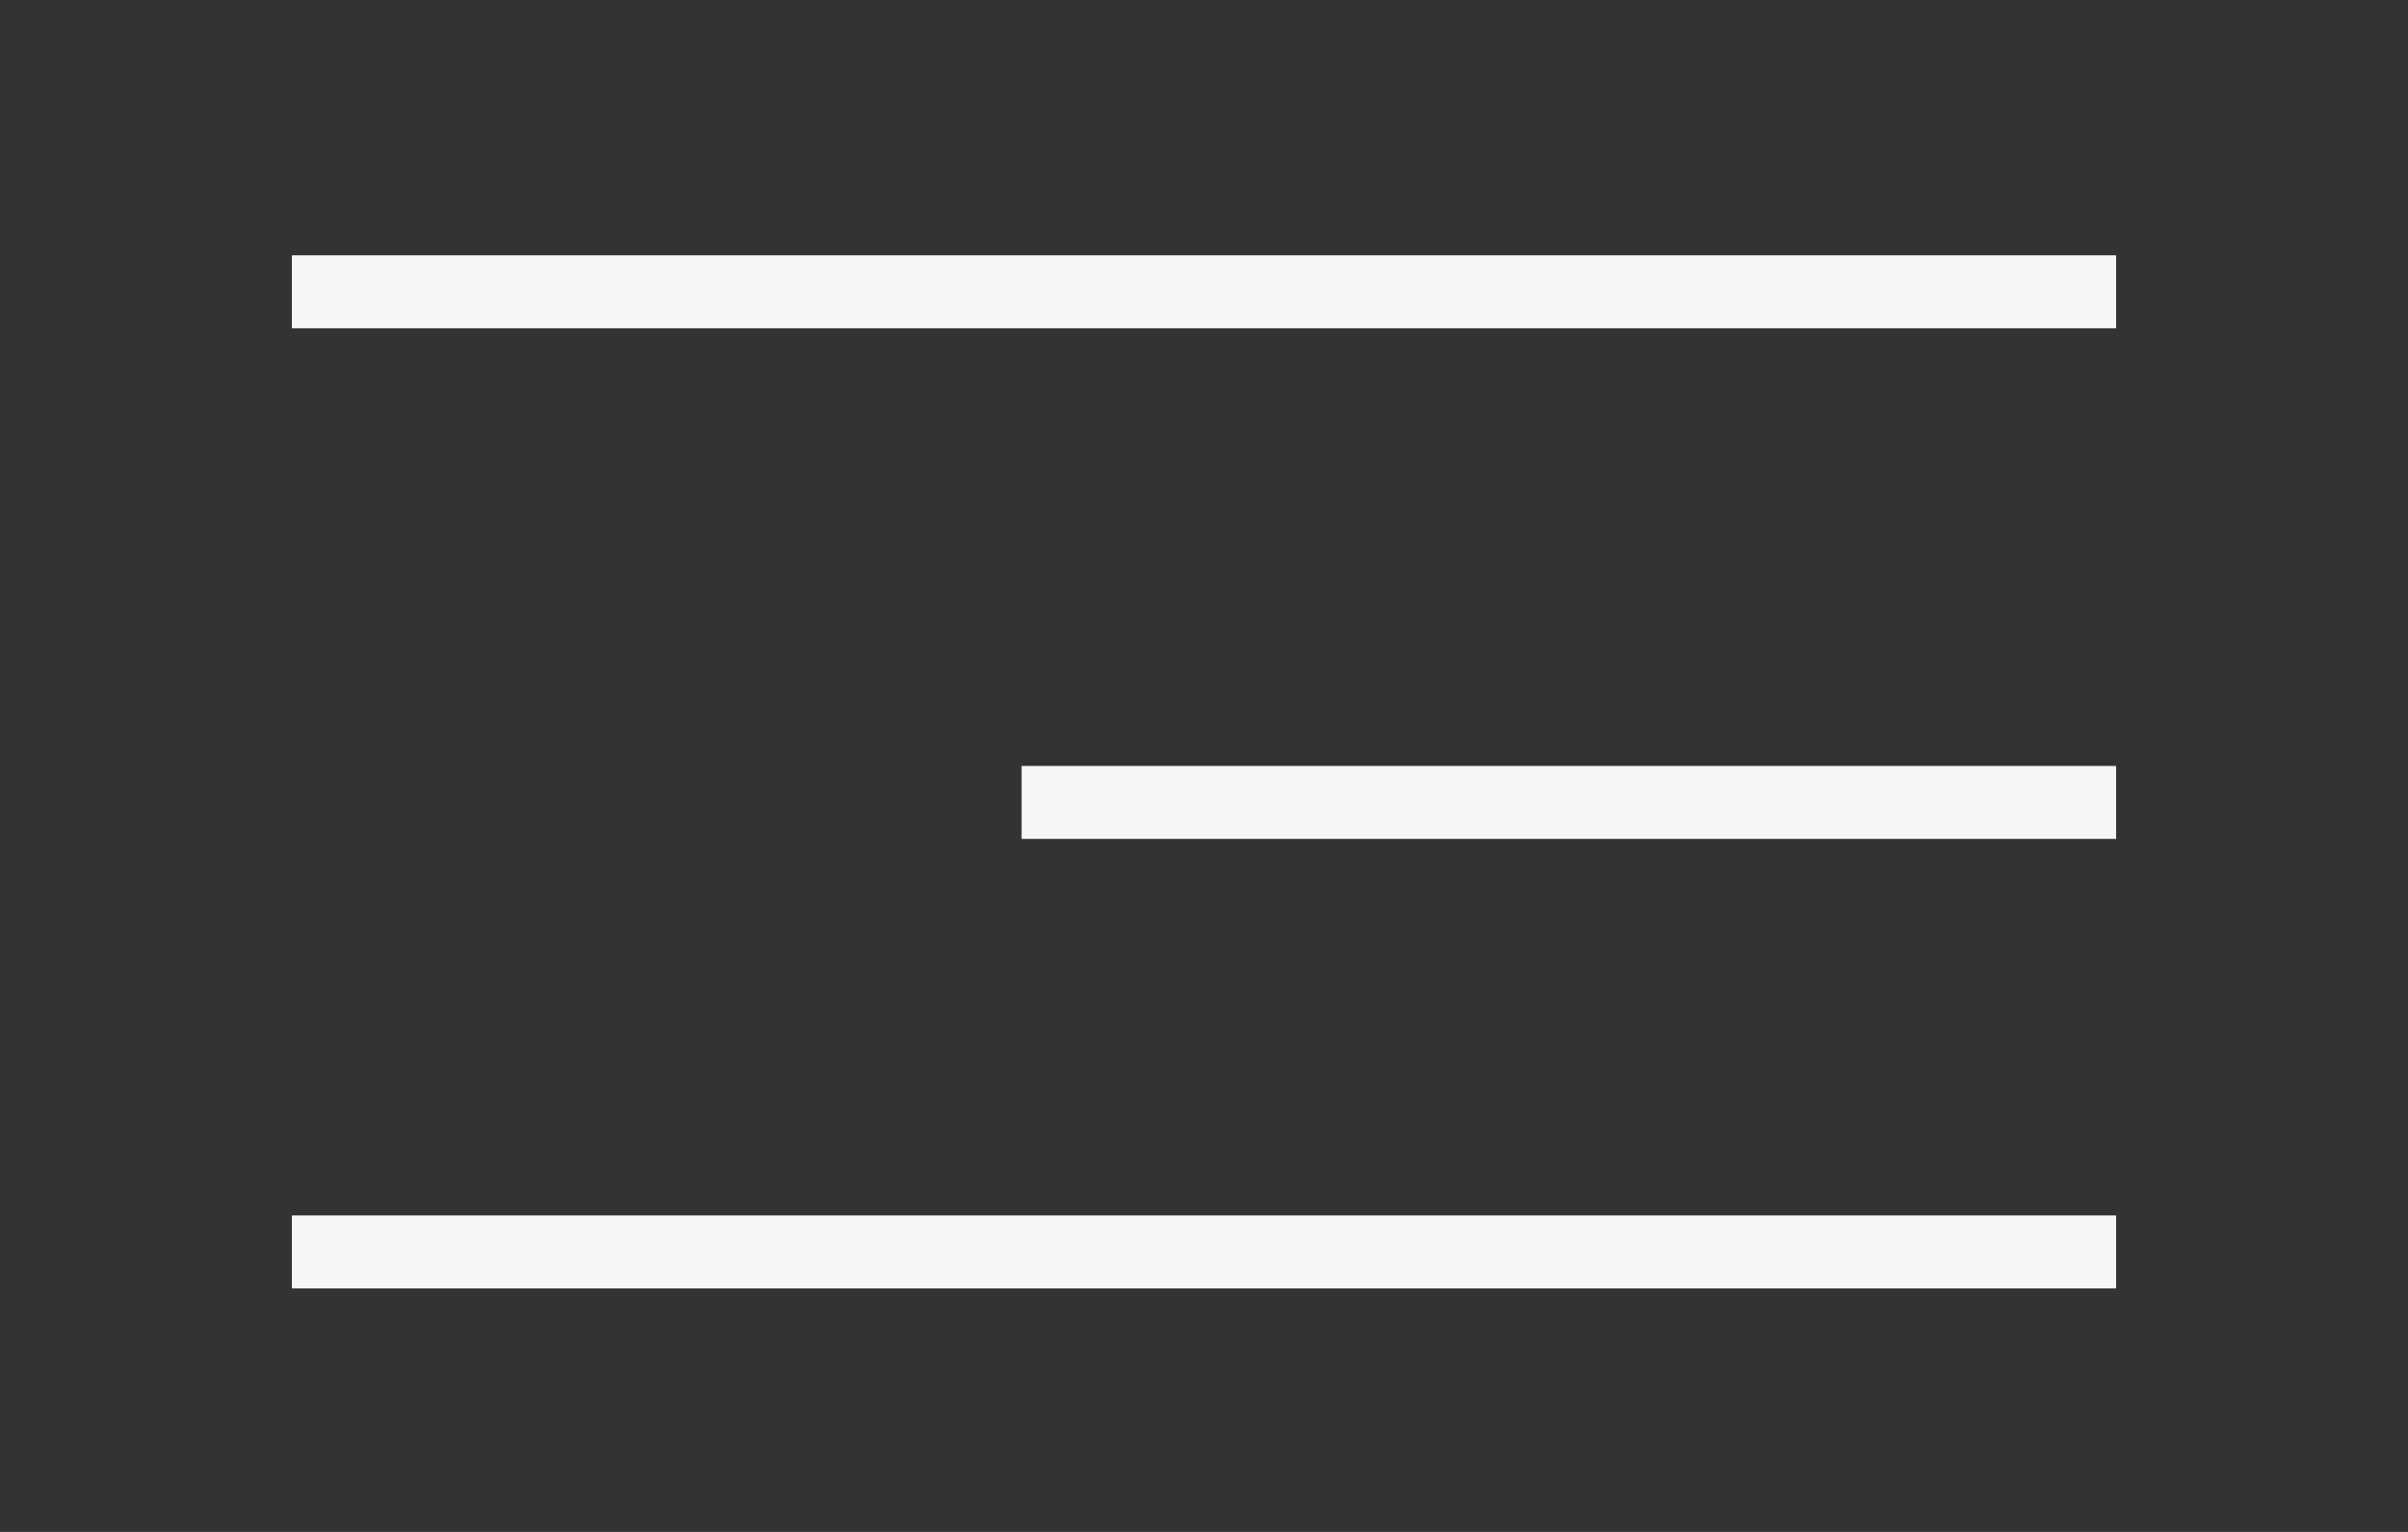
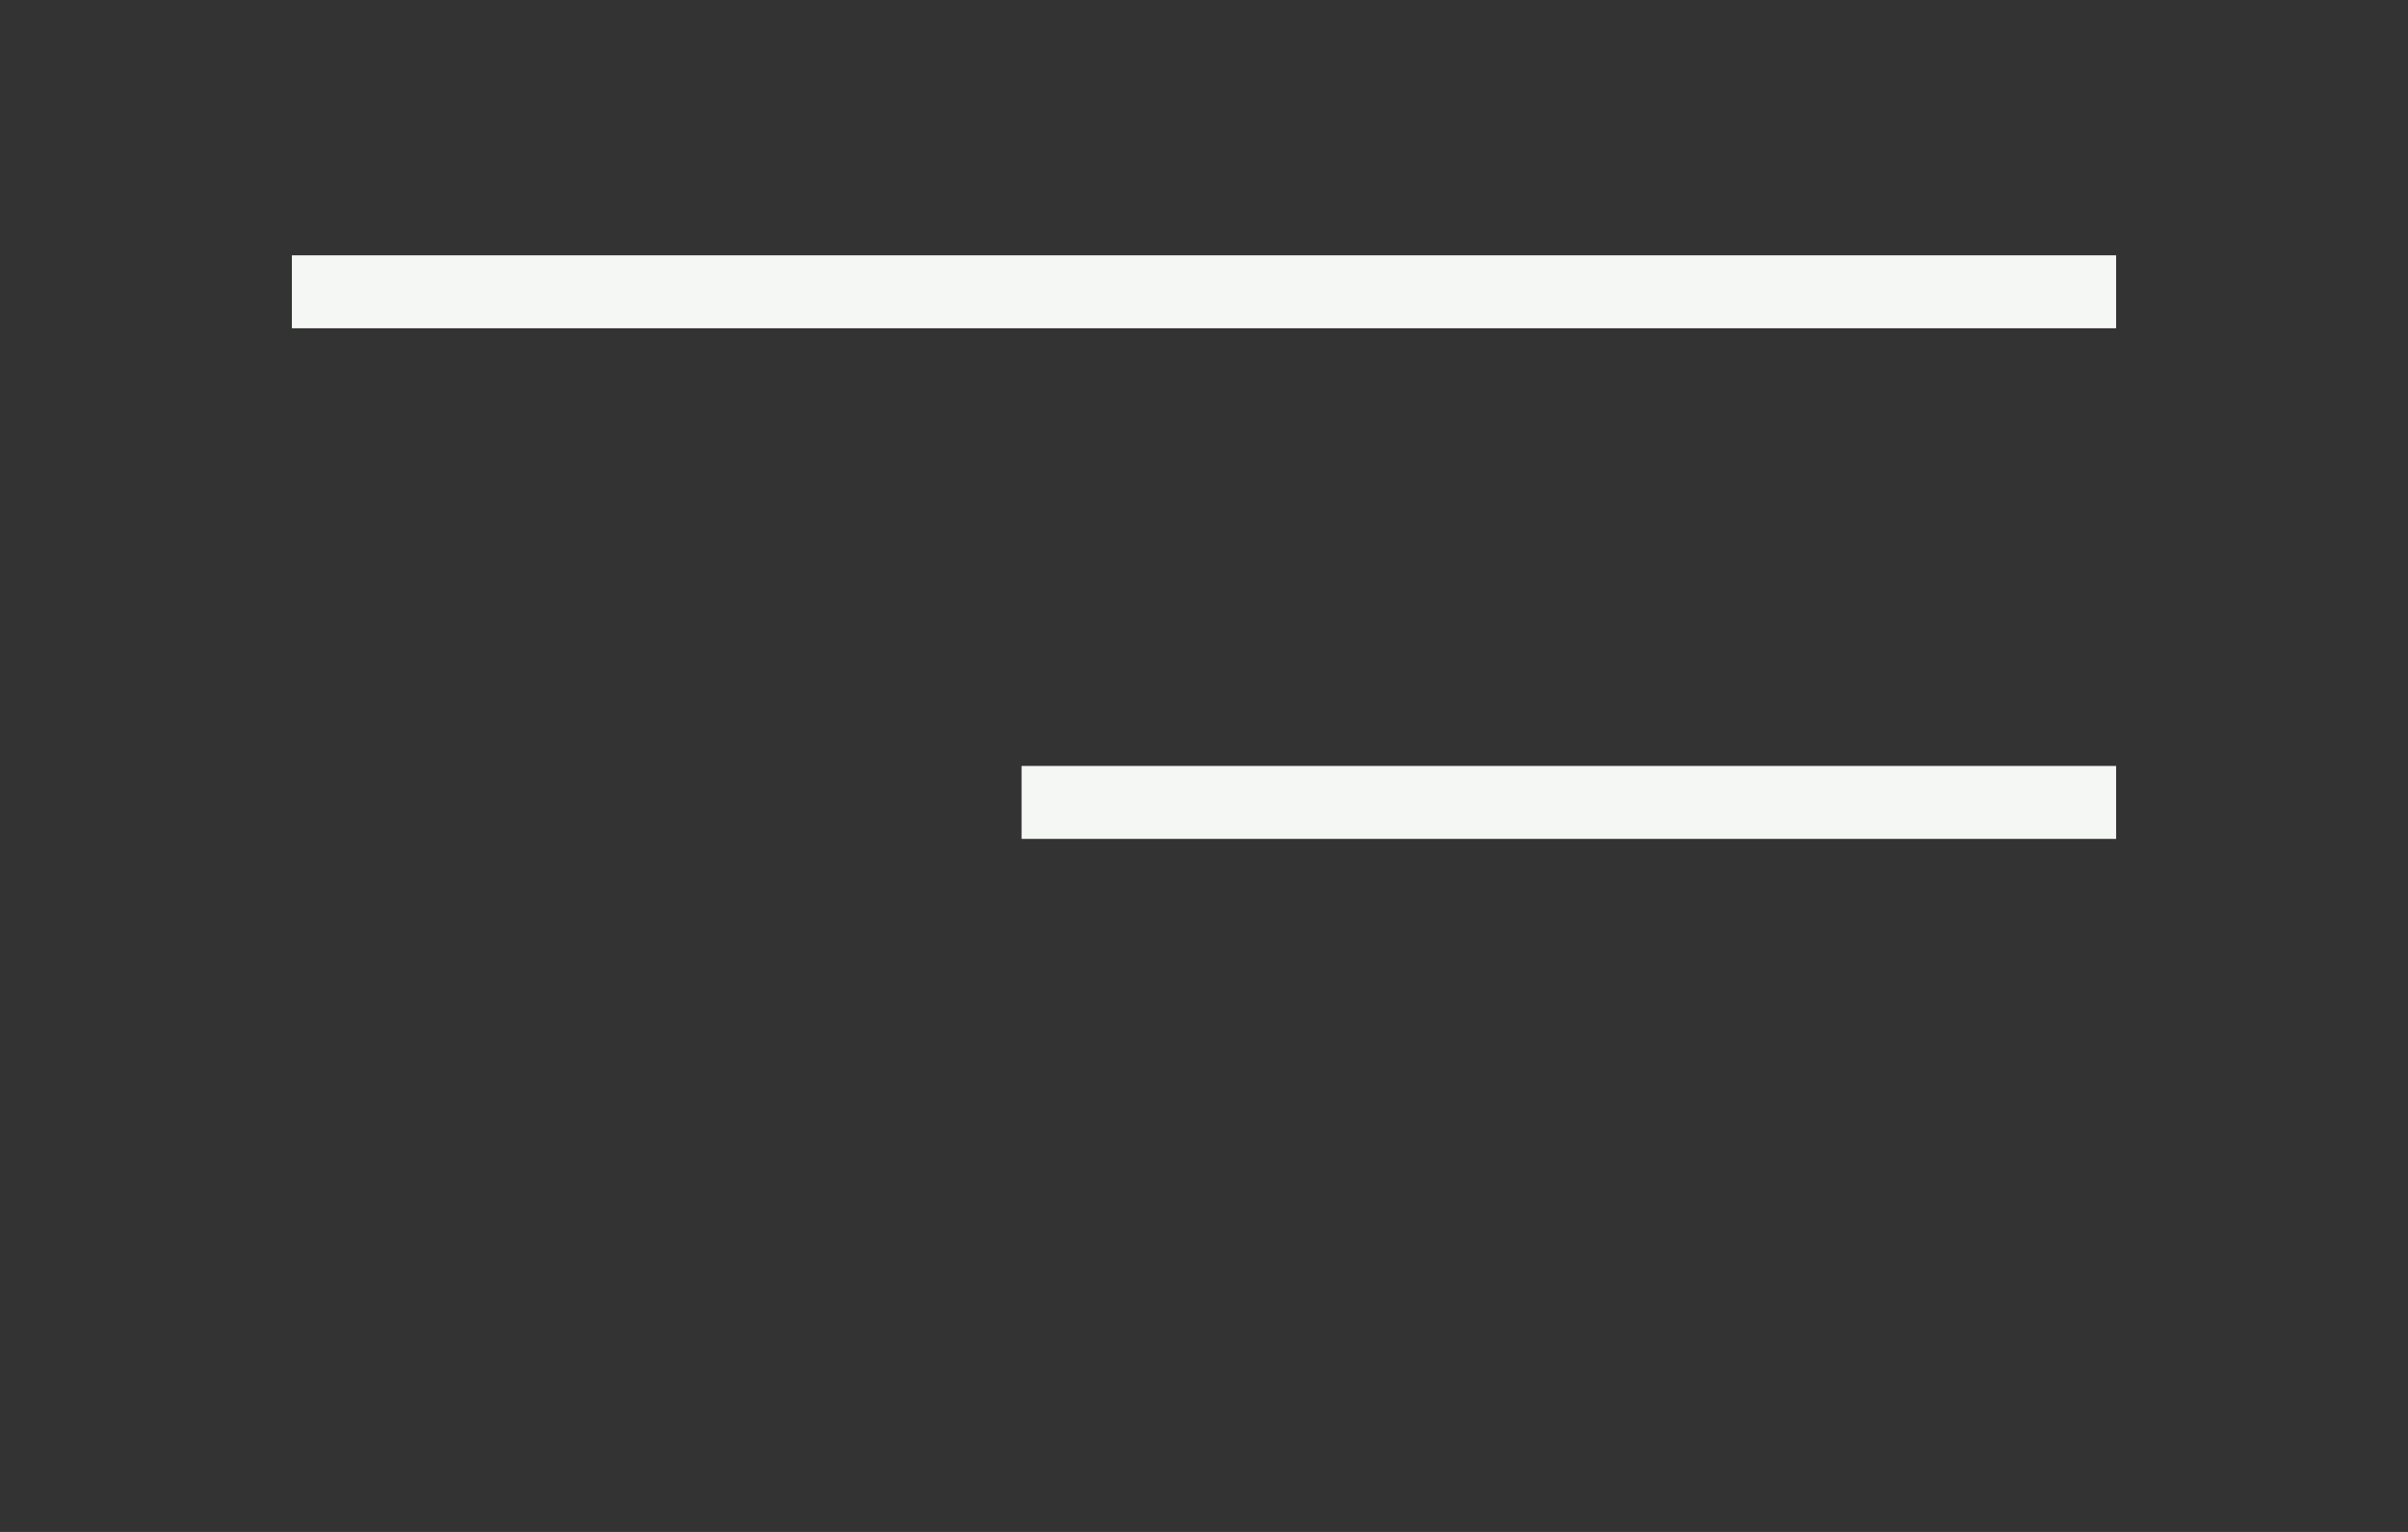
<svg xmlns="http://www.w3.org/2000/svg" width="33" height="21" viewBox="0 0 33 21" fill="none">
  <rect x="0" y="0" width="33" height="21" fill="#333333" stroke="none" />
  <path d="M4 4H29" stroke="#F4F7F4" />
  <path d="M14 11L29 11" stroke="#F4F7F4" />
-   <path d="M4 17.162H29" stroke="#F4F7F4" />
</svg>